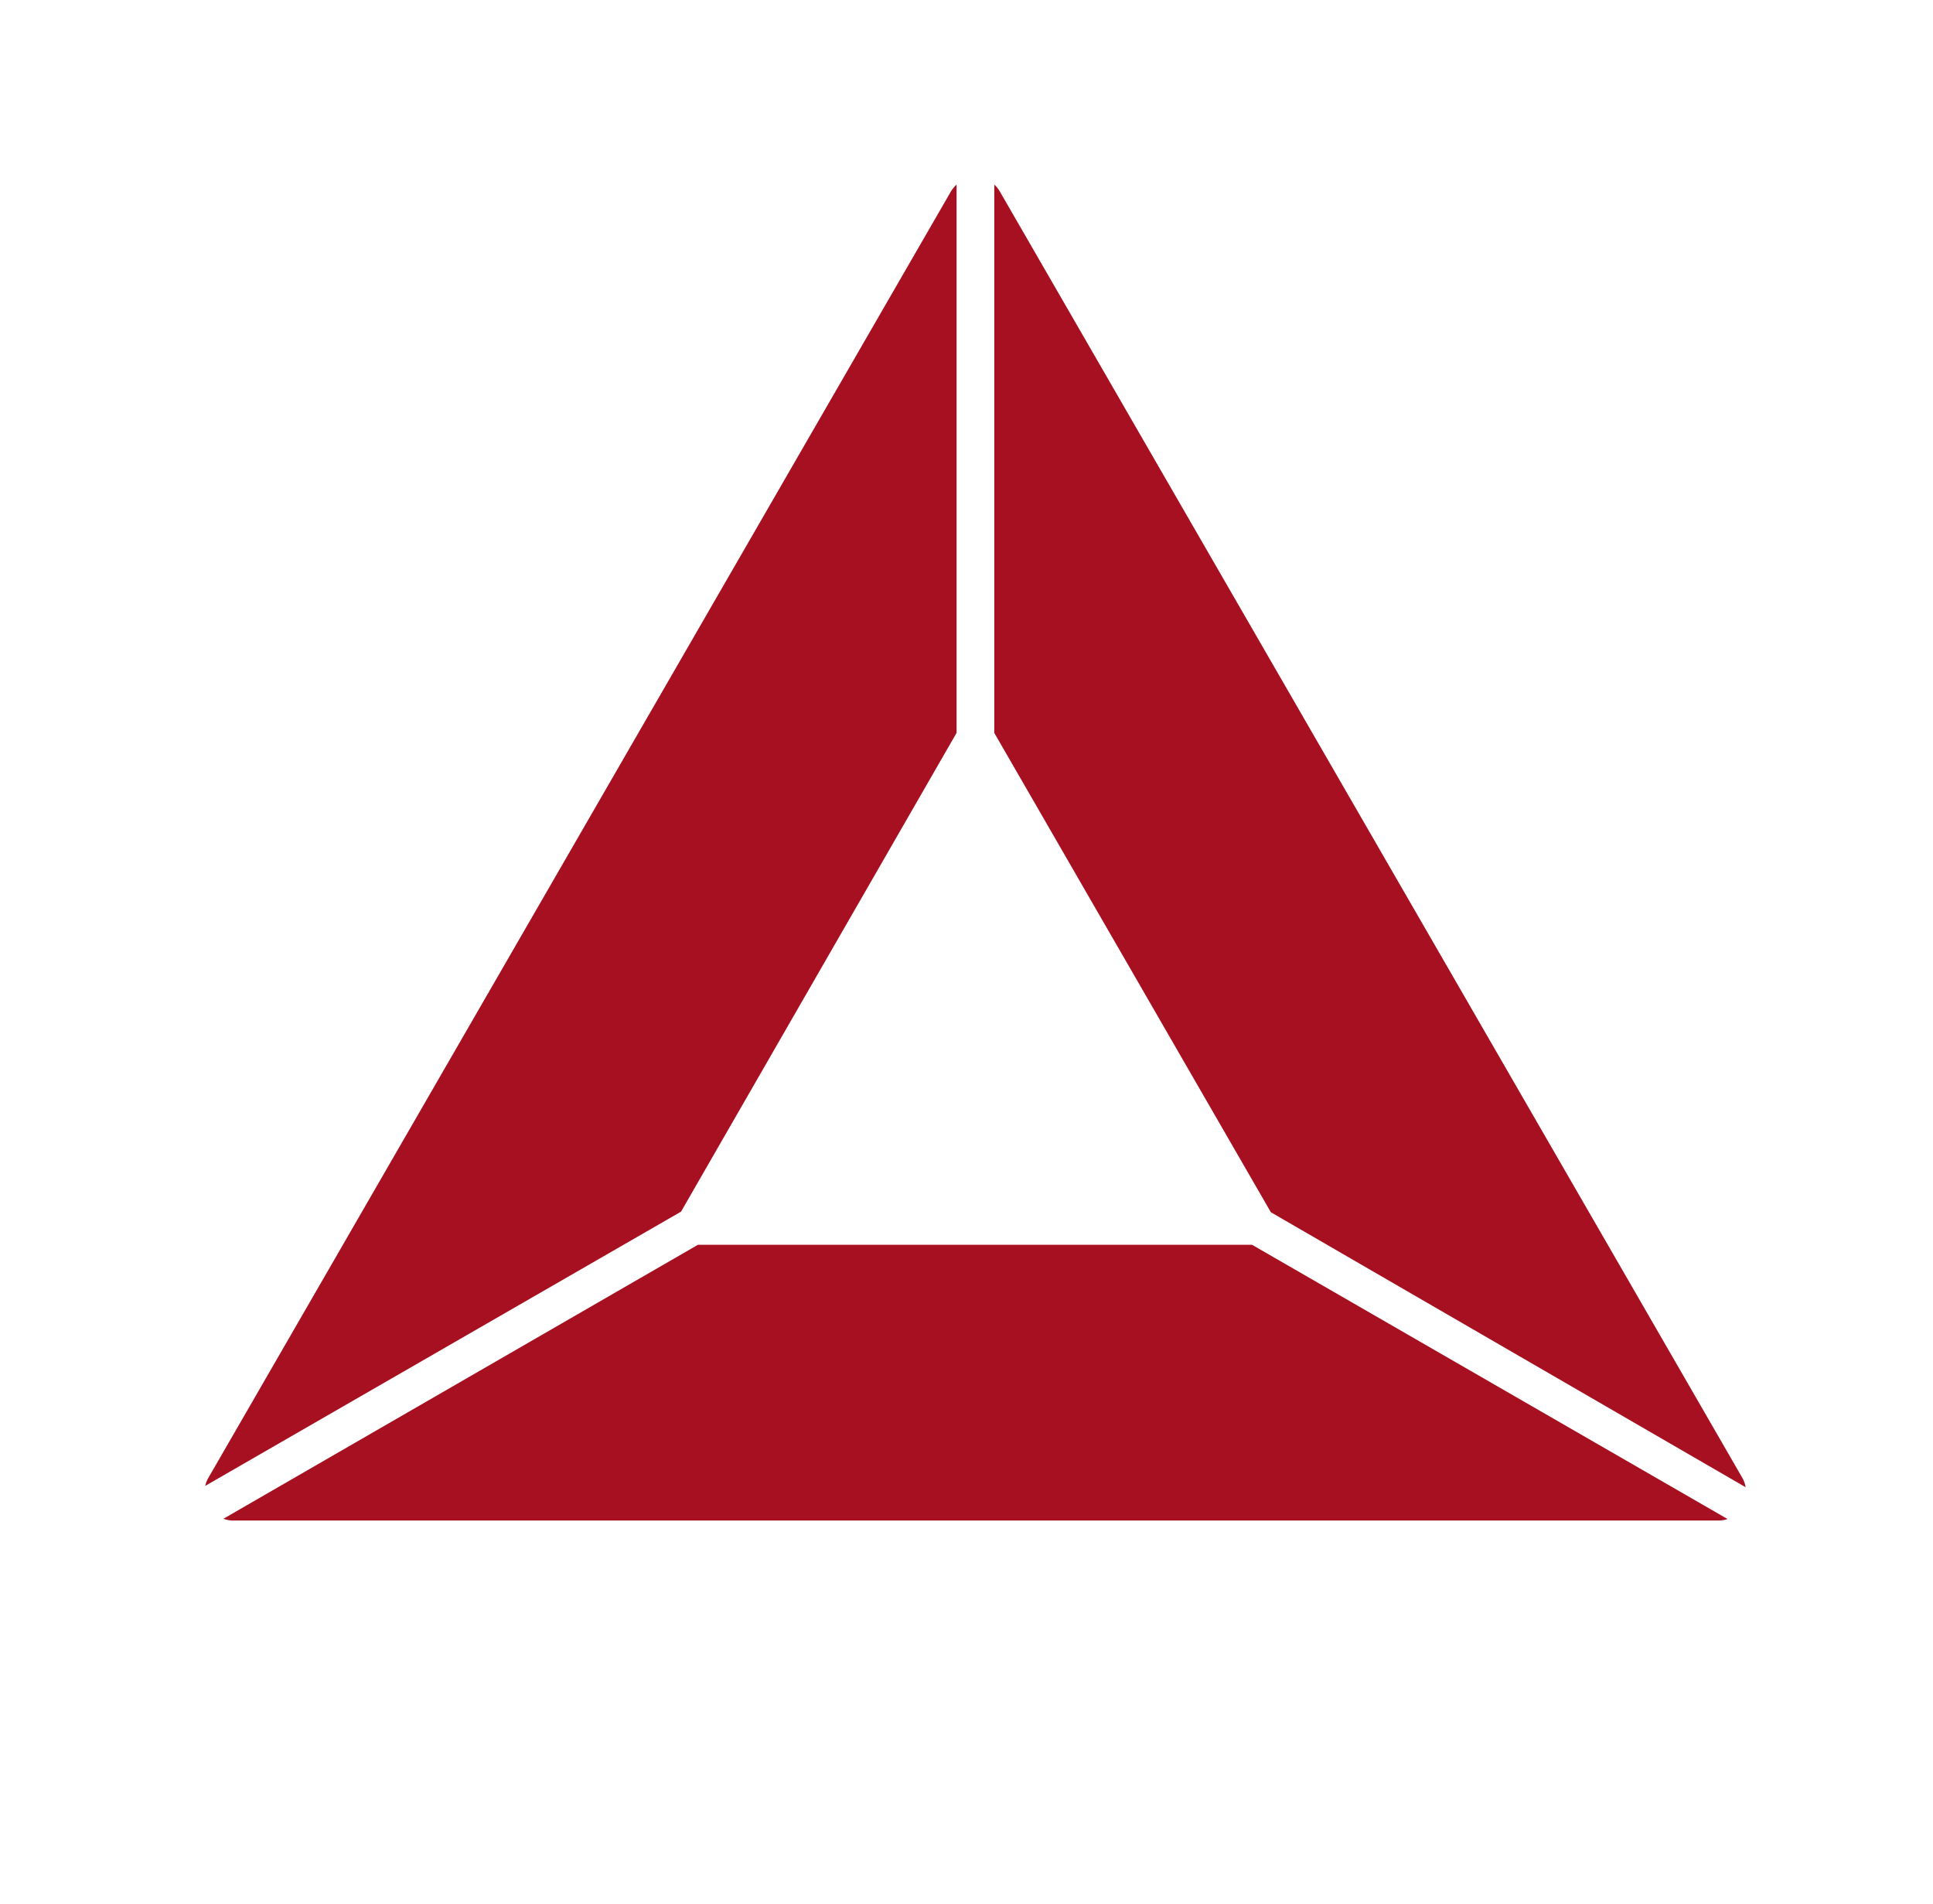
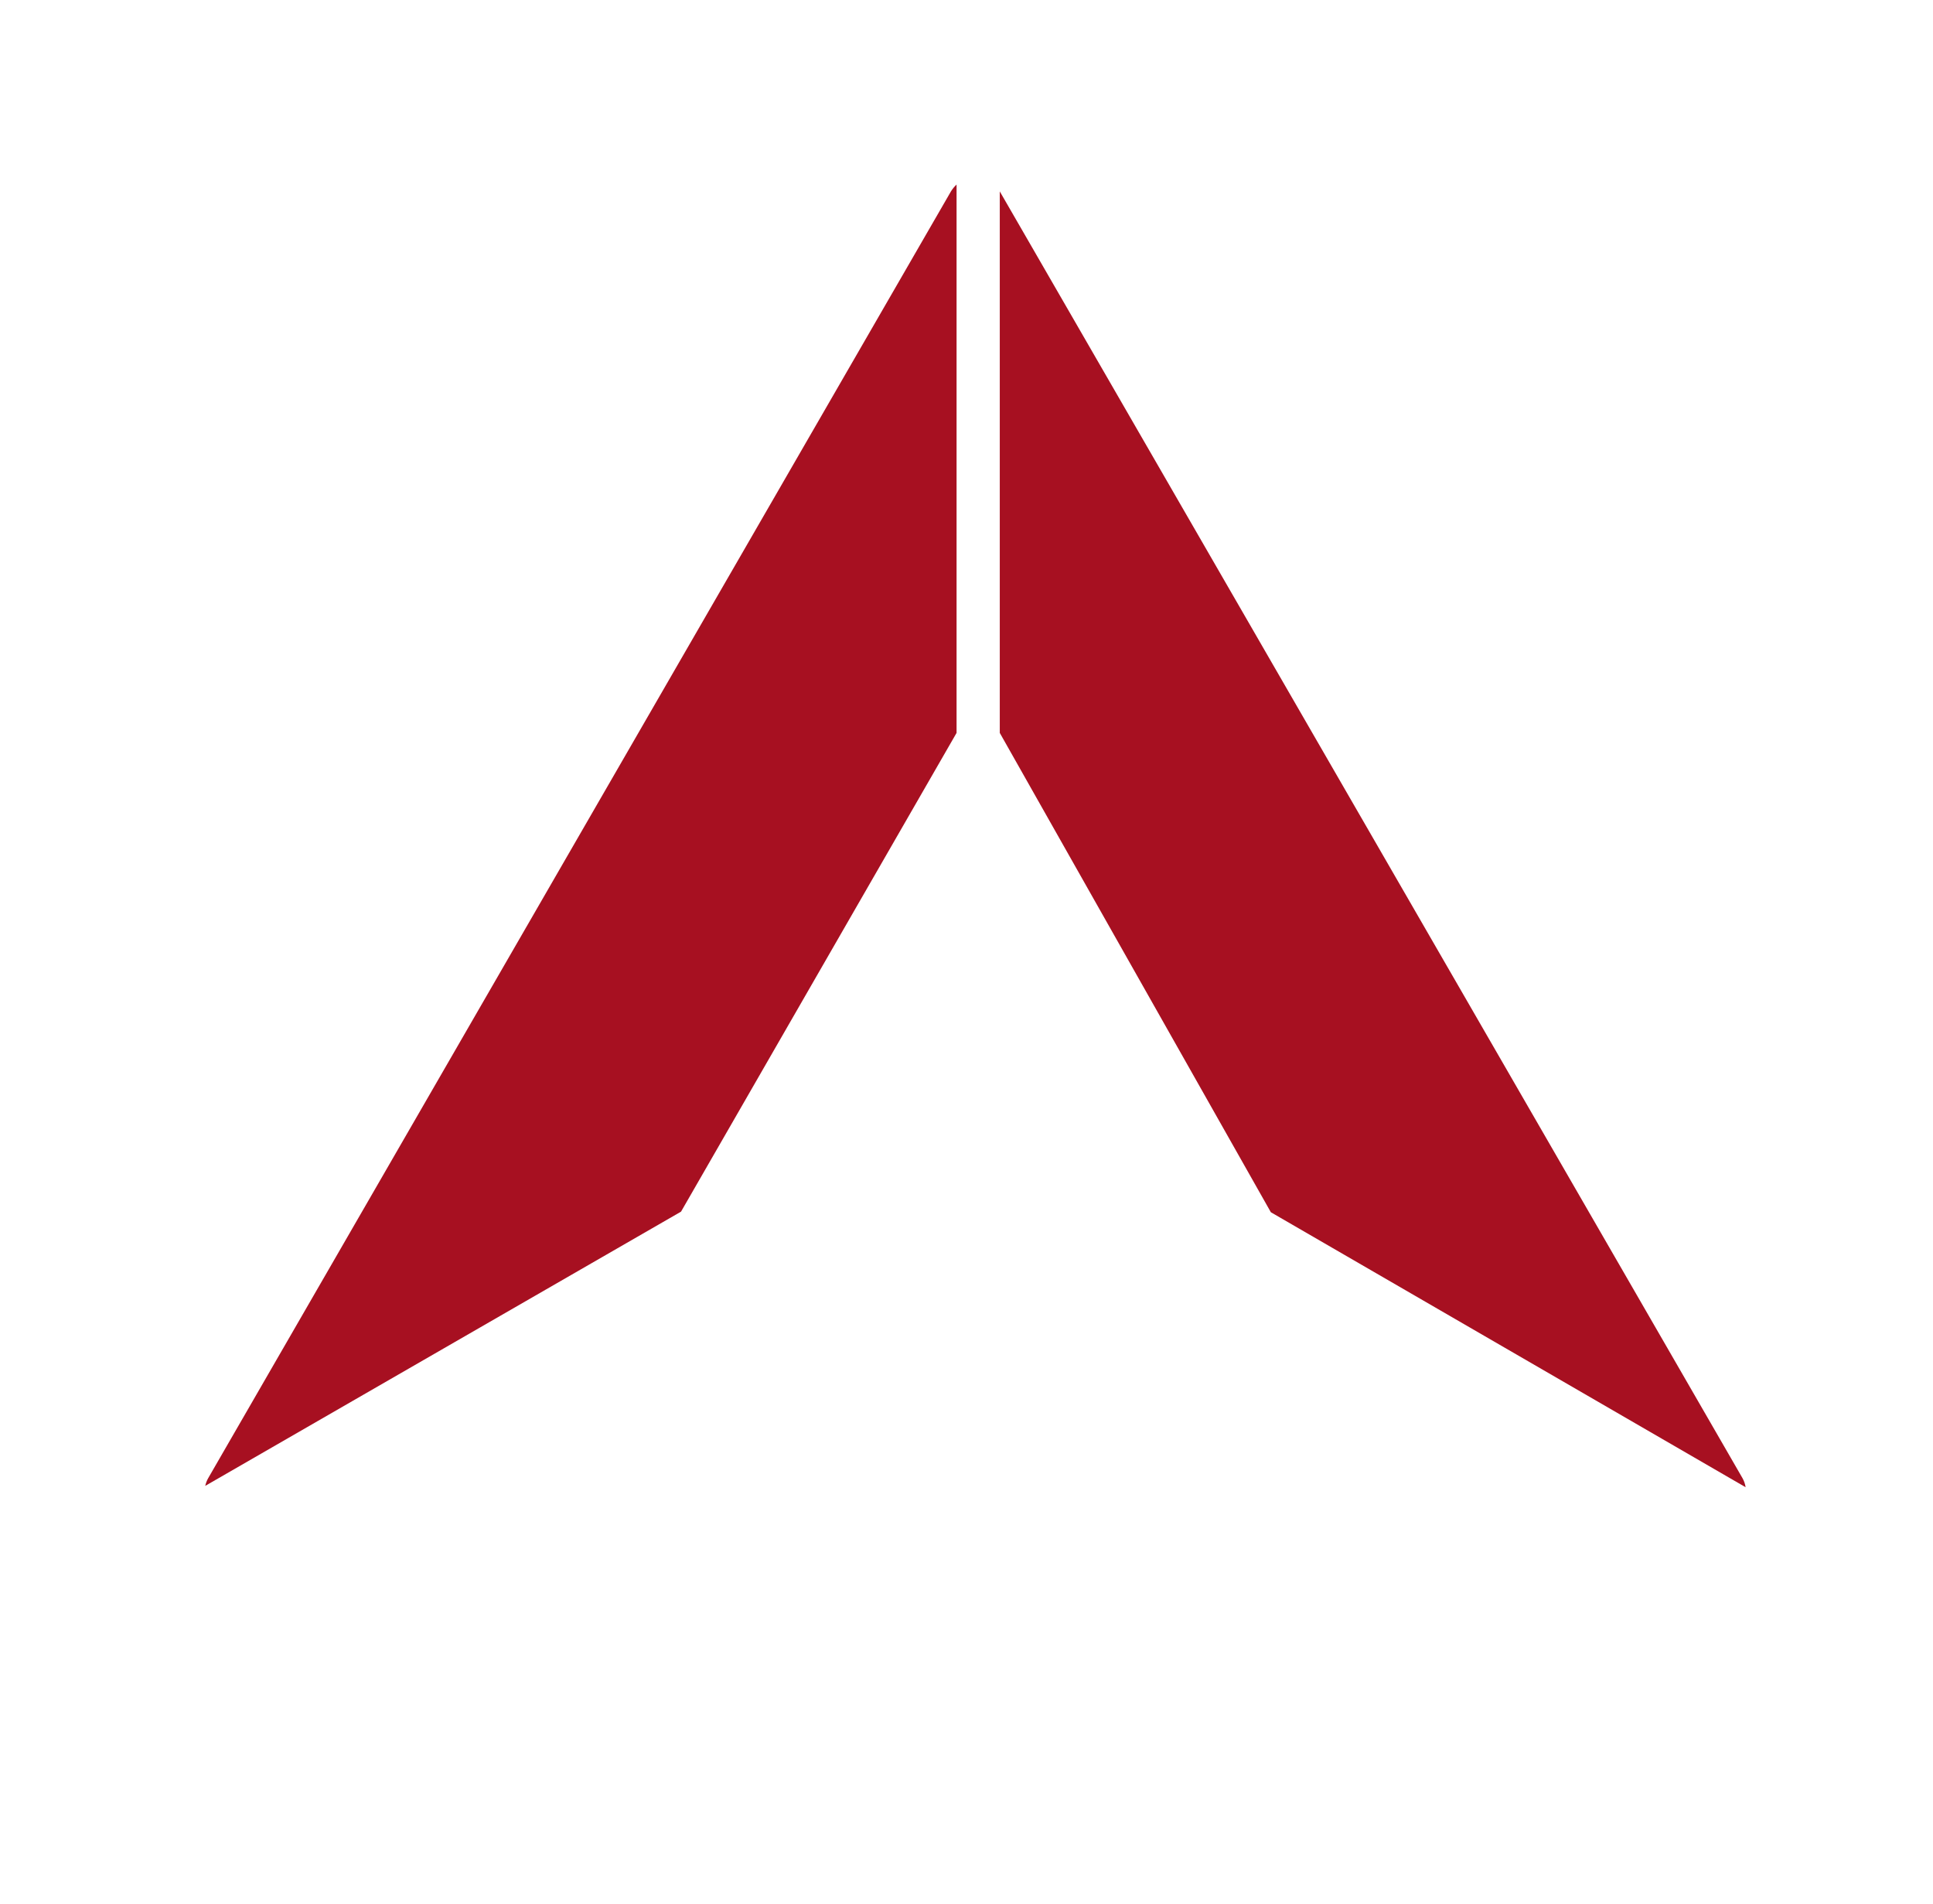
<svg xmlns="http://www.w3.org/2000/svg" width="65" height="64" viewBox="0 0 65 64" fill="none">
-   <path d="M23.468 41.85L7.513 51.06C7.612 51.098 7.717 51.118 7.823 51.12H57.798C57.898 51.118 57.998 51.102 58.093 51.07L42.103 41.85H23.468Z" fill="#A71021" />
  <path d="M32.166 6.205C32.093 6.273 32.029 6.35 31.977 6.435L7.001 49.695C6.955 49.776 6.922 49.864 6.901 49.955L22.901 40.735L32.166 24.64V6.205Z" fill="#A71021" />
-   <path d="M58.594 49.695L33.619 6.435C33.57 6.349 33.507 6.271 33.434 6.205V24.64L42.734 40.755L58.699 50C58.683 49.893 58.647 49.789 58.594 49.695Z" fill="#A71021" />
+   <path d="M58.594 49.695L33.619 6.435V24.64L42.734 40.755L58.699 50C58.683 49.893 58.647 49.789 58.594 49.695Z" fill="#A71021" />
</svg>